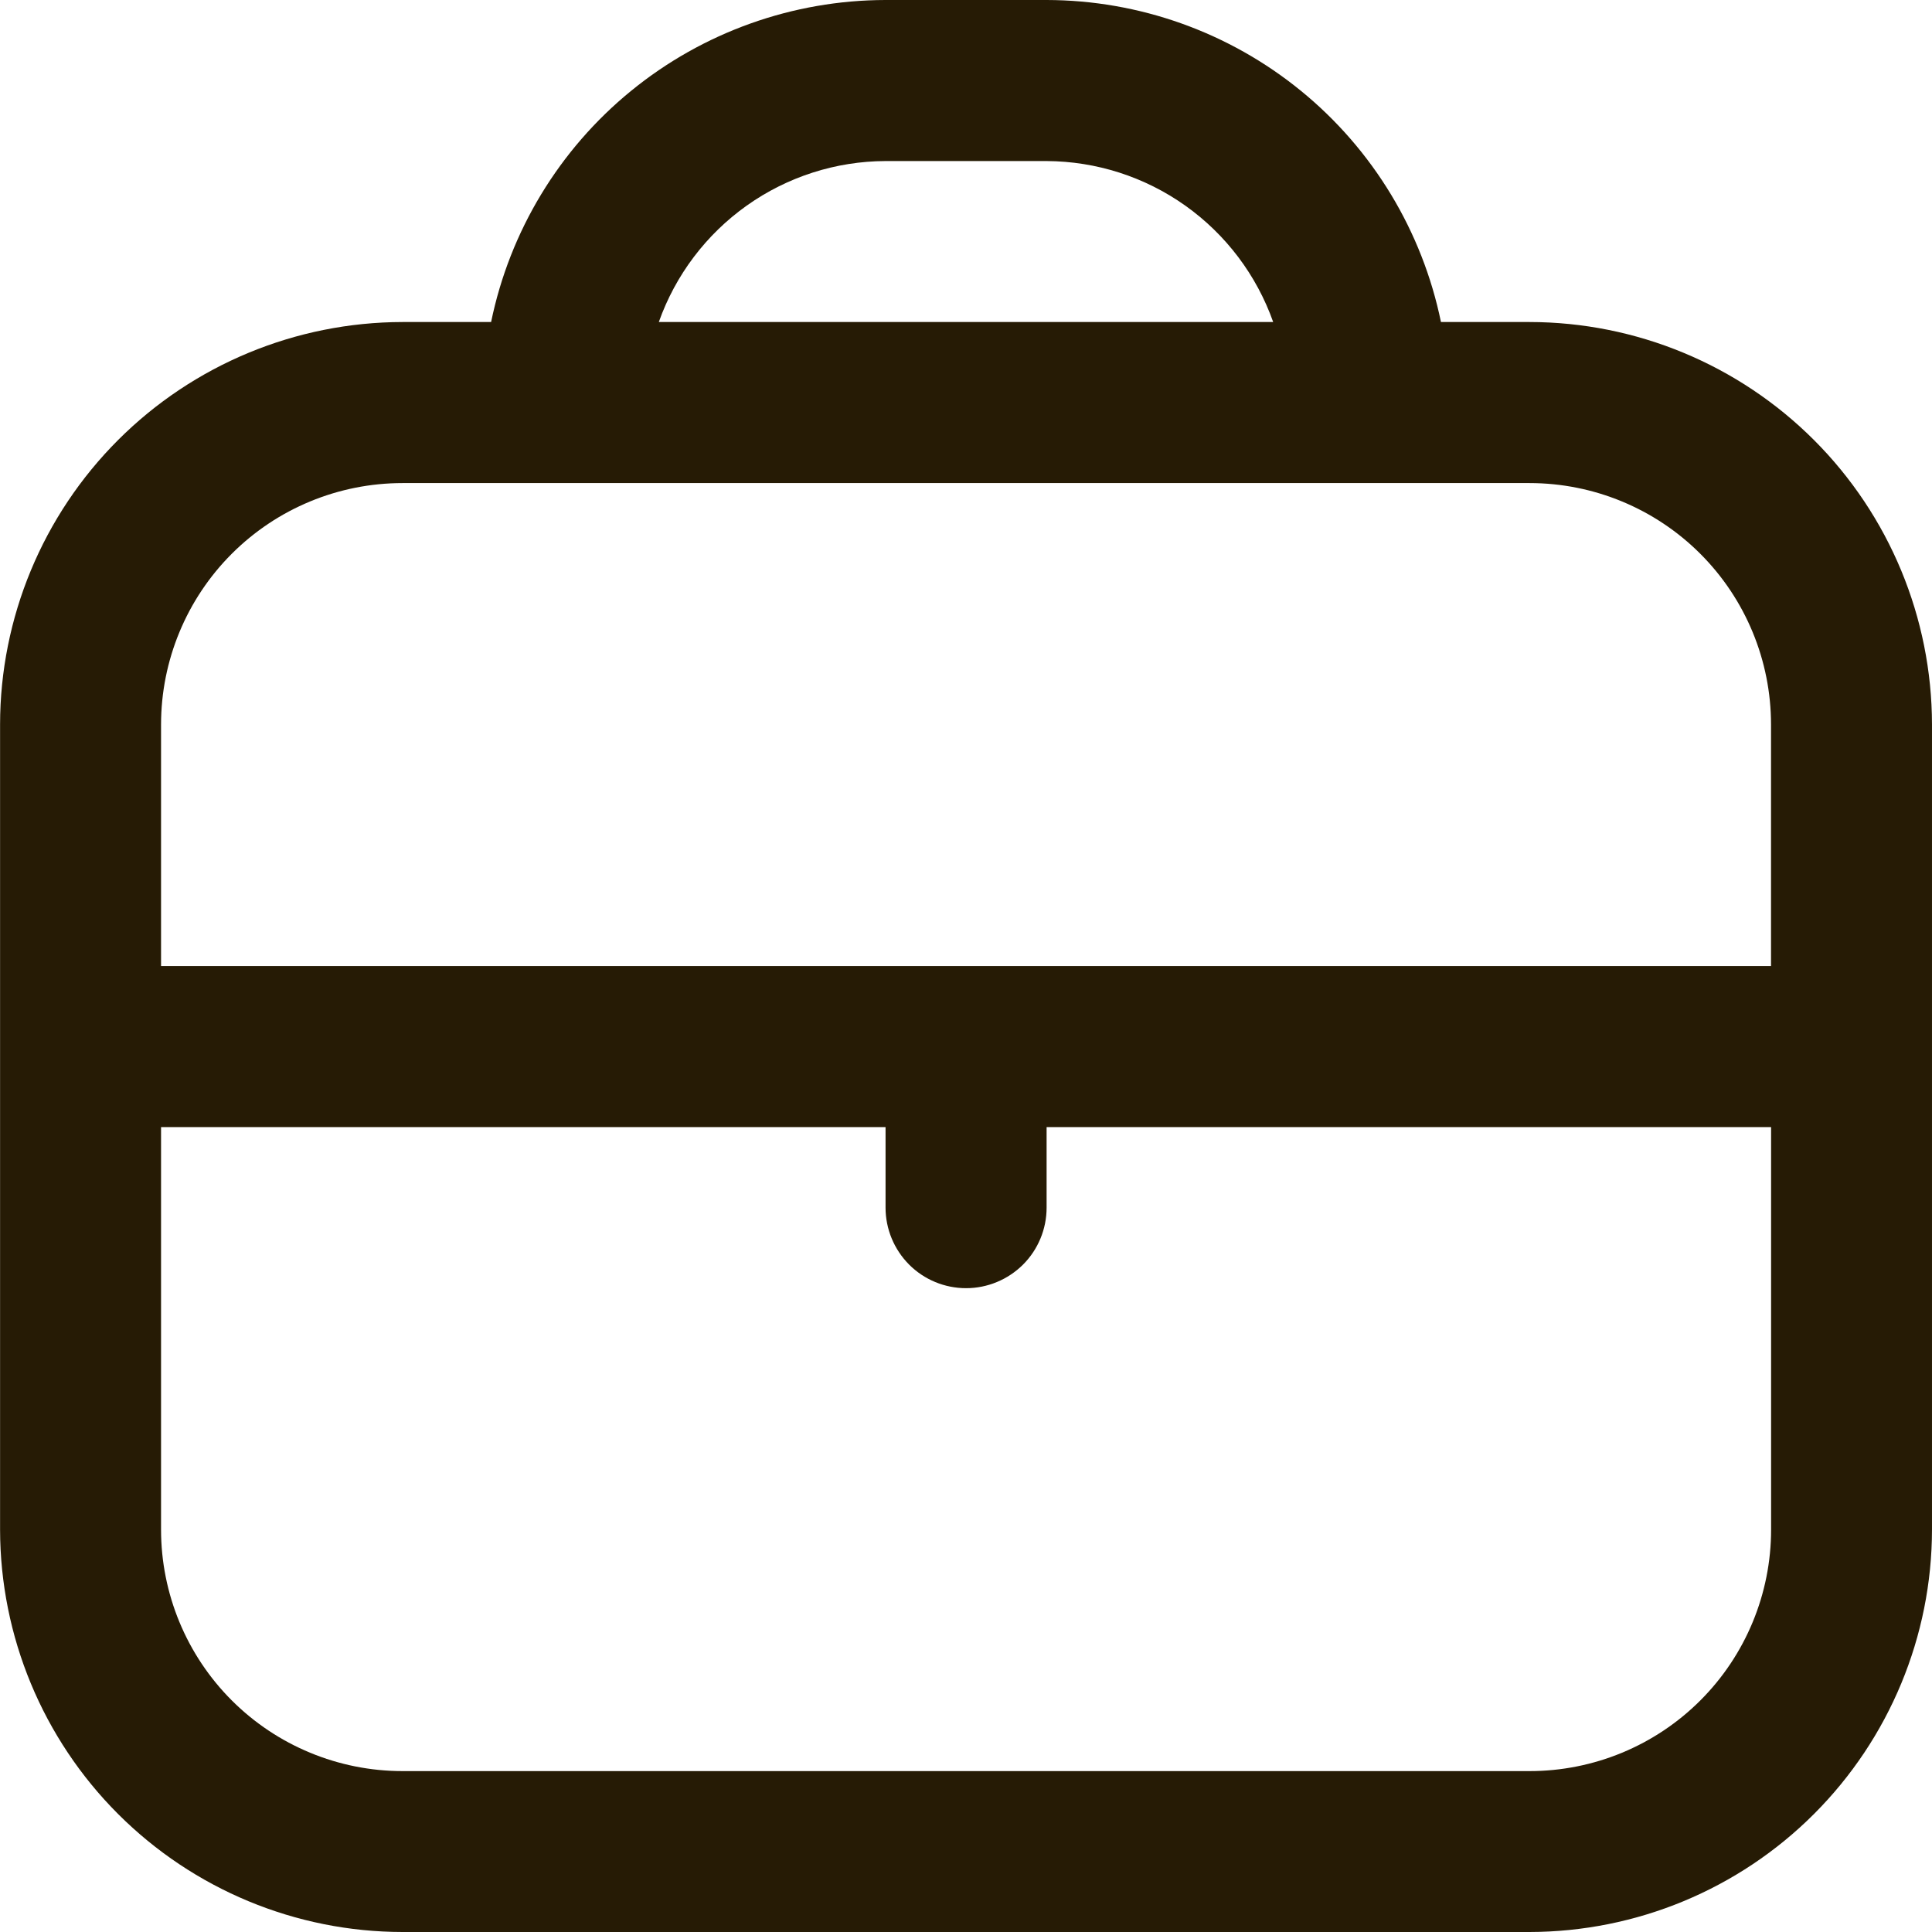
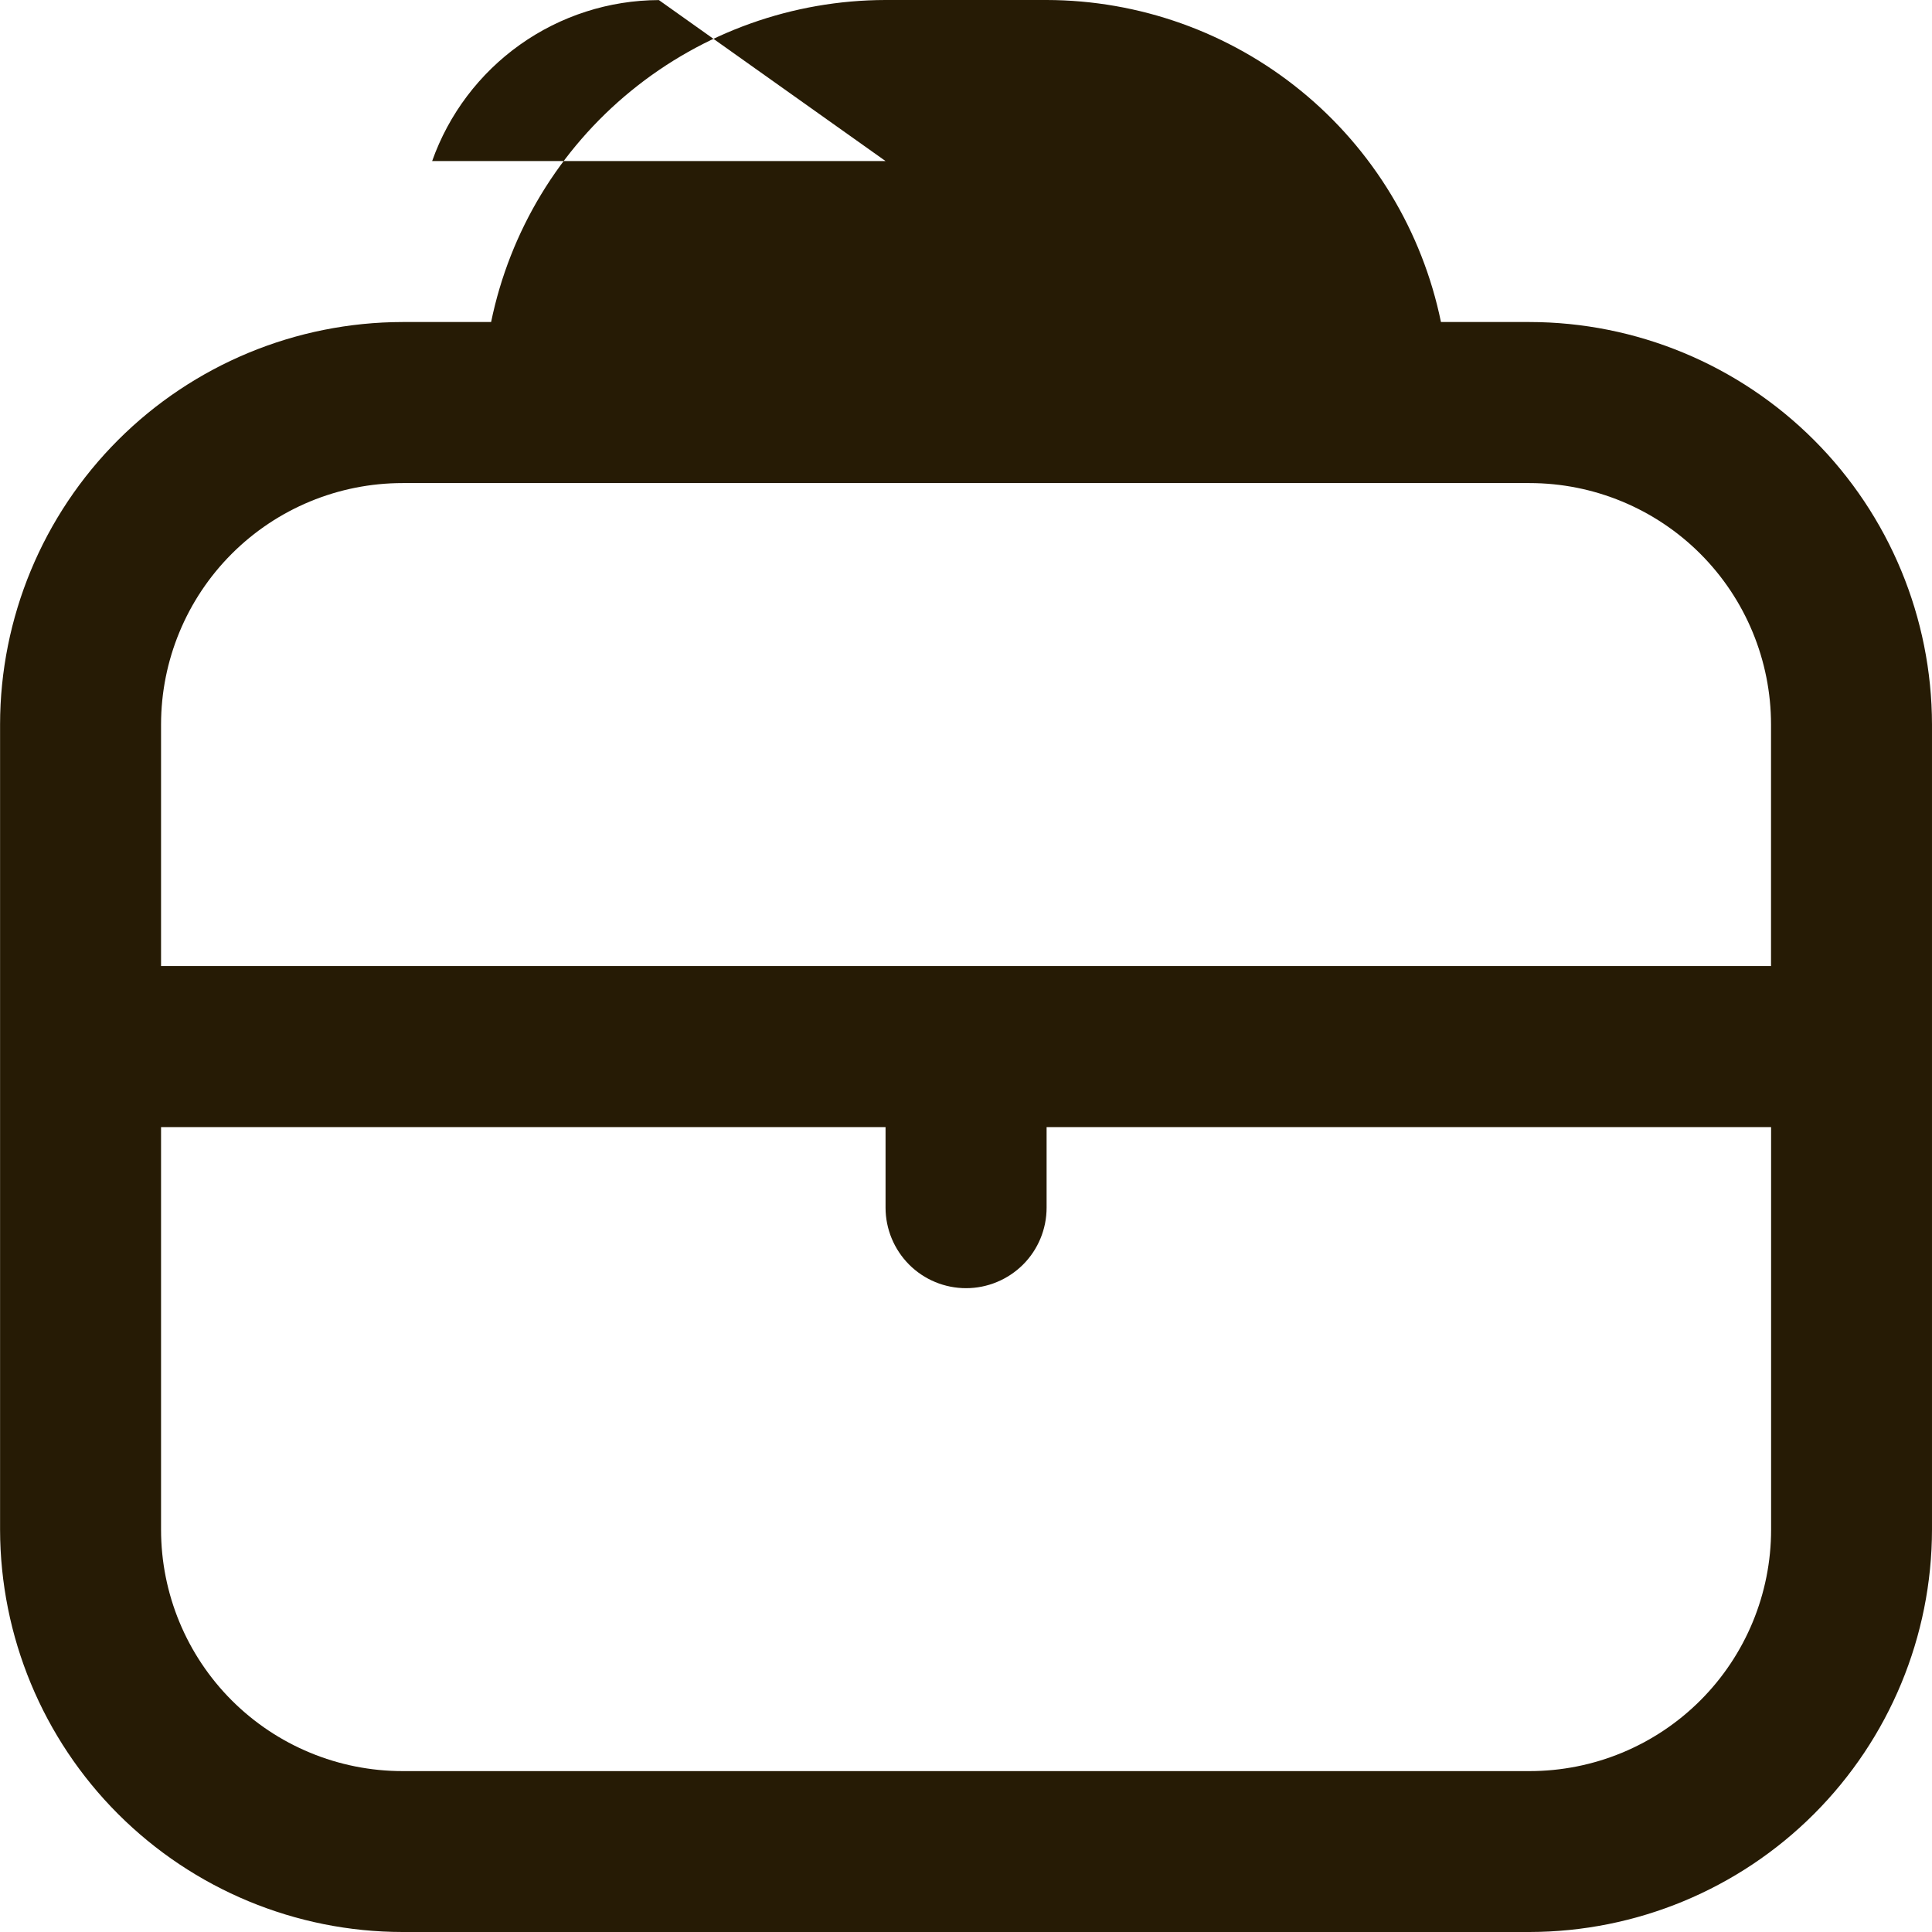
<svg xmlns="http://www.w3.org/2000/svg" width="25" height="25" viewBox="0 0 25 25" fill="none">
-   <path d="M19.792 4.167h-1.146c-.242-1.176-.881-2.232-1.811-2.991-.93-.759-2.093-1.174-3.293-1.176h-2.083c-1.2.002-2.363.417-3.293 1.176-.93.759-1.569 1.815-1.811 2.991h-1.146c-1.381.002-2.705.551-3.681 1.527-.976.976-1.526 2.3-1.527 3.681v10.417c.002 1.381.551 2.705 1.527 3.681.976.976 2.3 1.526 3.681 1.527h14.583c1.381-.002 2.705-.551 3.681-1.527.976-.976 1.526-2.3 1.527-3.681v-10.417c-.002-1.381-.551-2.705-1.527-3.681-.976-.976-2.3-1.526-3.681-1.527zm-8.333-2.083h2.083c.644.003 1.271.204 1.796.577.525.373.922.899 1.137 1.506h-7.95c.215-.607.612-1.133 1.137-1.506s1.153-.575 1.797-.577zm-6.25 4.167h14.583c.829 0 1.624.329 2.21.915.586.586.915 1.381.915 2.21v3.125h-20.833v-3.125c0-.829.329-1.624.915-2.21.586-.586 1.381-.915 2.21-.915zm14.583 16.667h-14.583c-.829 0-1.624-.329-2.21-.915-.586-.586-.915-1.381-.915-2.21v-5.208h9.375v1.042c0 .276.11.541.305.737.195.195.46.305.737.305.276 0 .541-.11.737-.305.195-.195.305-.46.305-.737v-1.042h9.375v5.208c0 .829-.329 1.624-.915 2.21-.586.586-1.381.915-2.21.915z" fill="#261b05" />
+   <path d="M19.792 4.167h-1.146c-.242-1.176-.881-2.232-1.811-2.991-.93-.759-2.093-1.174-3.293-1.176h-2.083c-1.2.002-2.363.417-3.293 1.176-.93.759-1.569 1.815-1.811 2.991h-1.146c-1.381.002-2.705.551-3.681 1.527-.976.976-1.526 2.3-1.527 3.681v10.417c.002 1.381.551 2.705 1.527 3.681.976.976 2.3 1.526 3.681 1.527h14.583c1.381-.002 2.705-.551 3.681-1.527.976-.976 1.526-2.3 1.527-3.681v-10.417c-.002-1.381-.551-2.705-1.527-3.681-.976-.976-2.3-1.526-3.681-1.527zm-8.333-2.083h2.083h-7.95c.215-.607.612-1.133 1.137-1.506s1.153-.575 1.797-.577zm-6.25 4.167h14.583c.829 0 1.624.329 2.21.915.586.586.915 1.381.915 2.21v3.125h-20.833v-3.125c0-.829.329-1.624.915-2.21.586-.586 1.381-.915 2.21-.915zm14.583 16.667h-14.583c-.829 0-1.624-.329-2.21-.915-.586-.586-.915-1.381-.915-2.21v-5.208h9.375v1.042c0 .276.11.541.305.737.195.195.46.305.737.305.276 0 .541-.11.737-.305.195-.195.305-.46.305-.737v-1.042h9.375v5.208c0 .829-.329 1.624-.915 2.21-.586.586-1.381.915-2.21.915z" fill="#261b05" />
</svg>